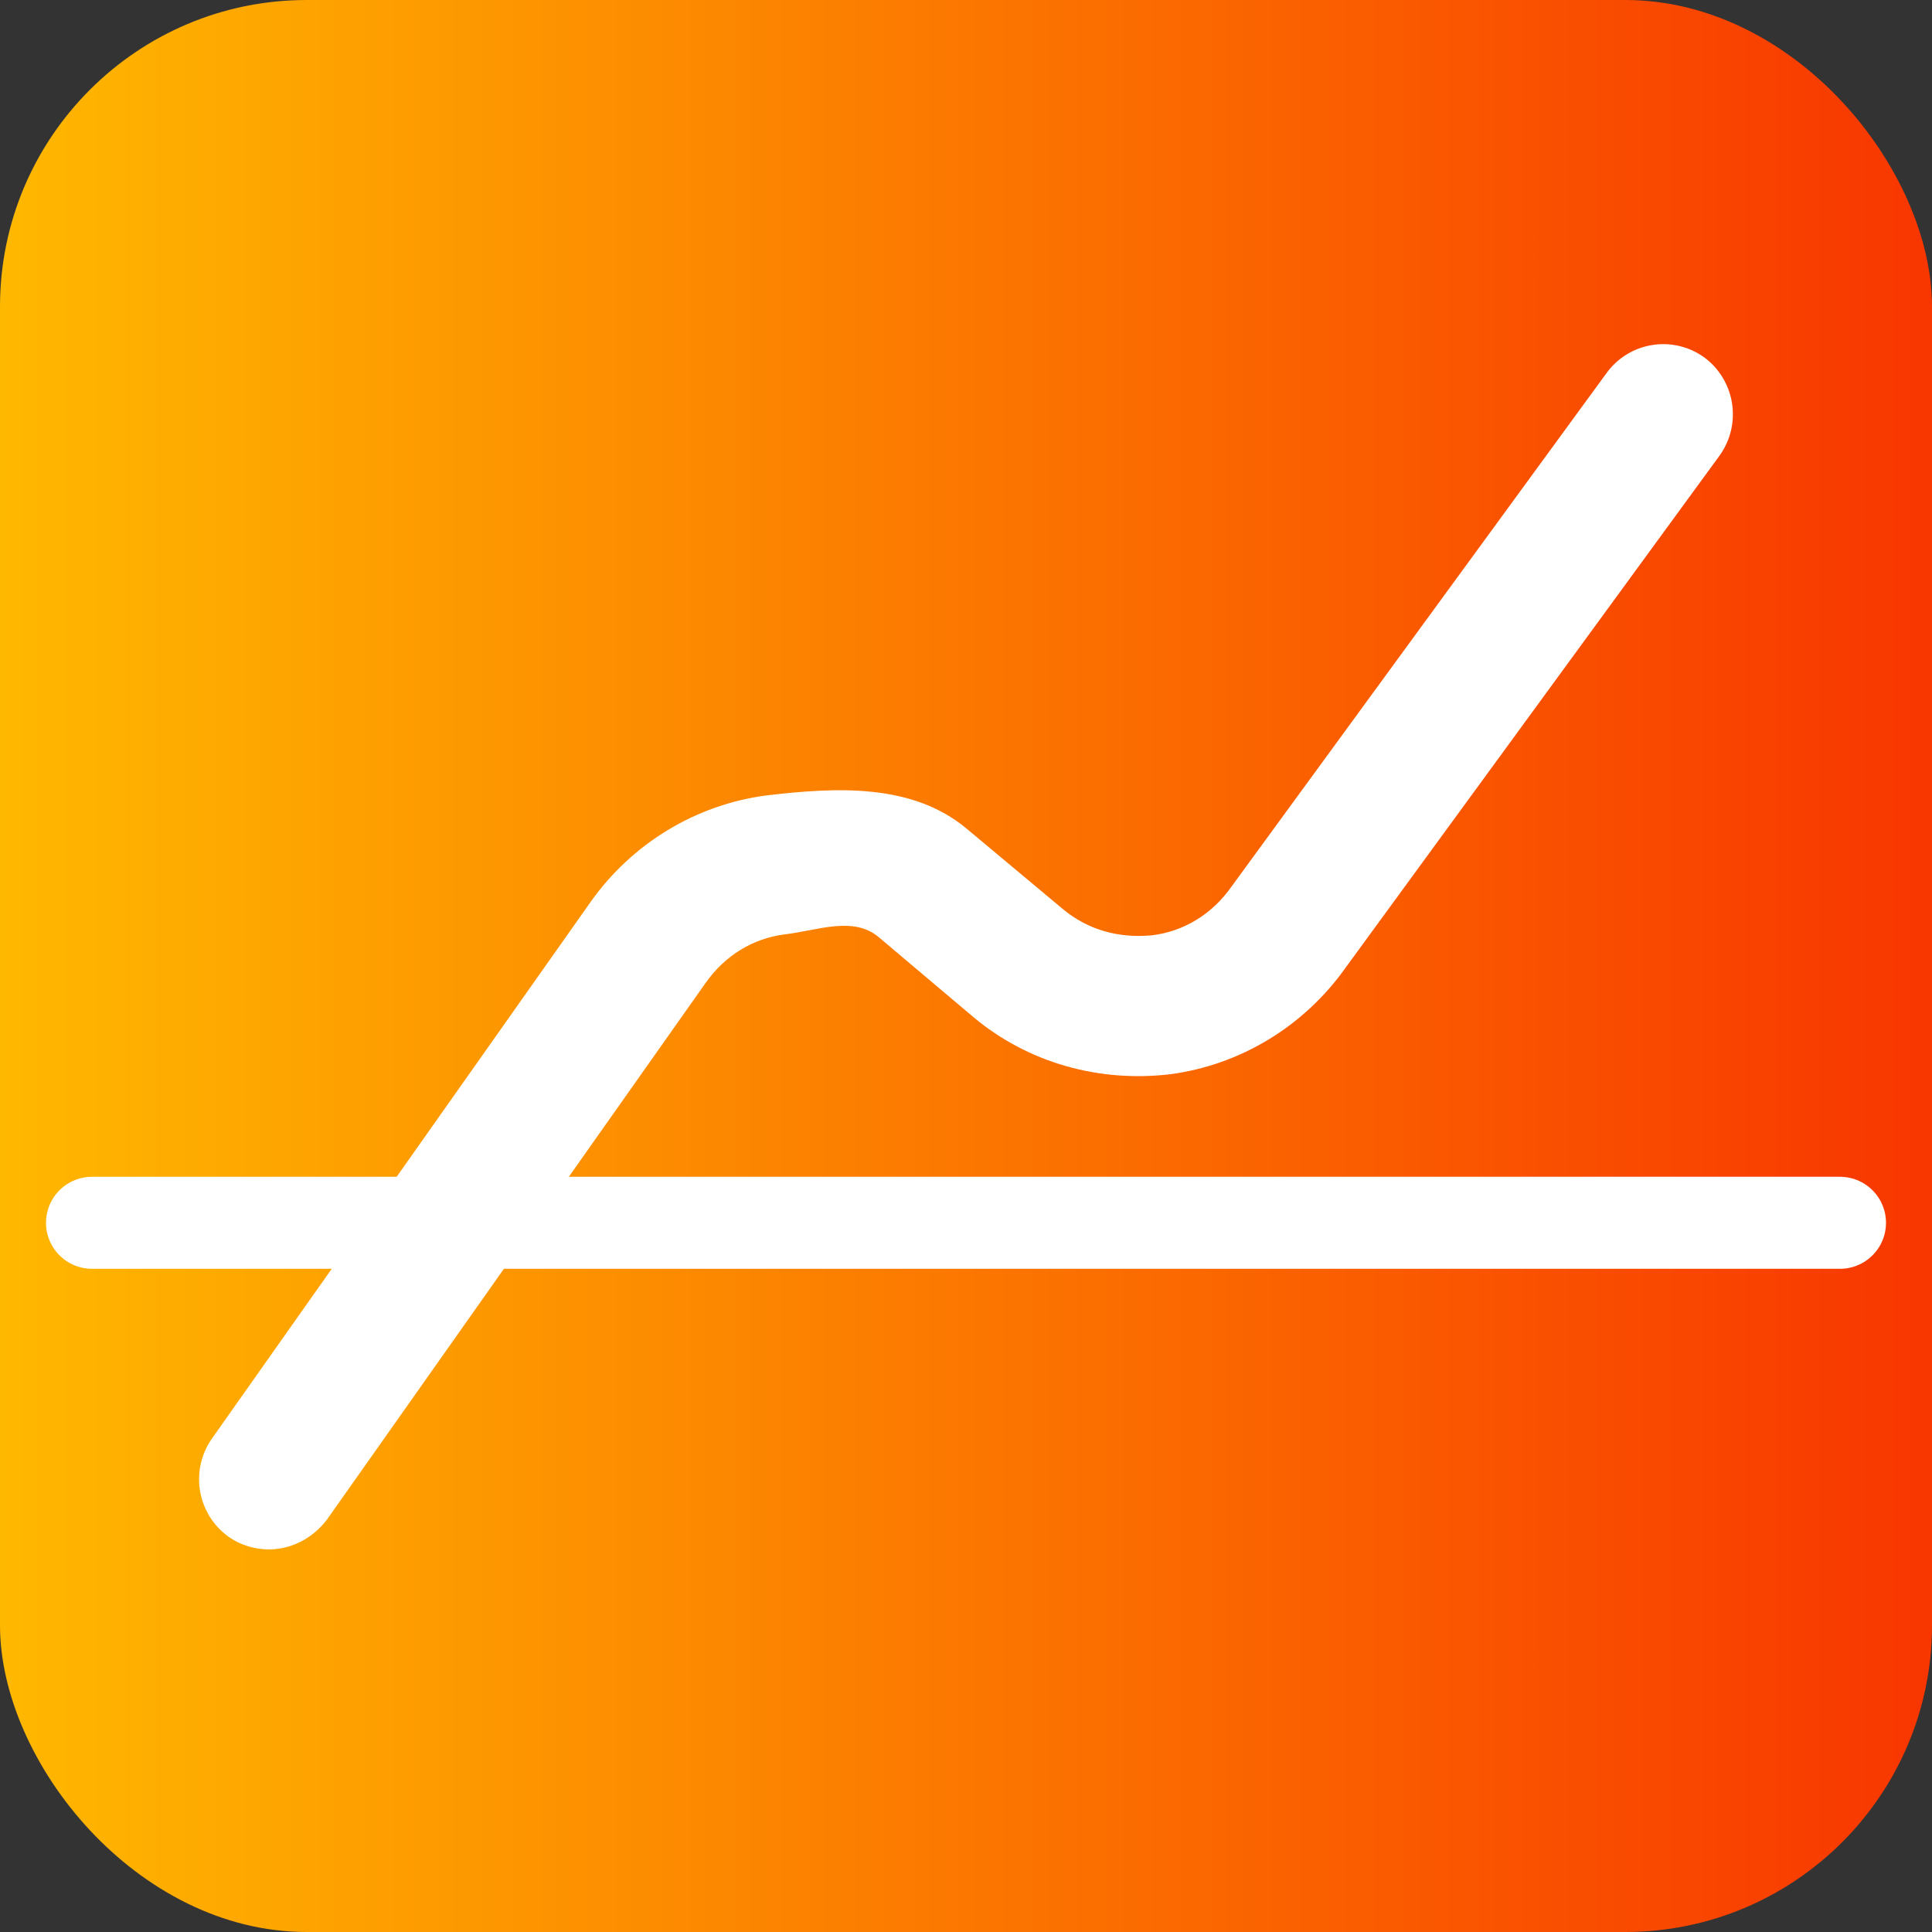
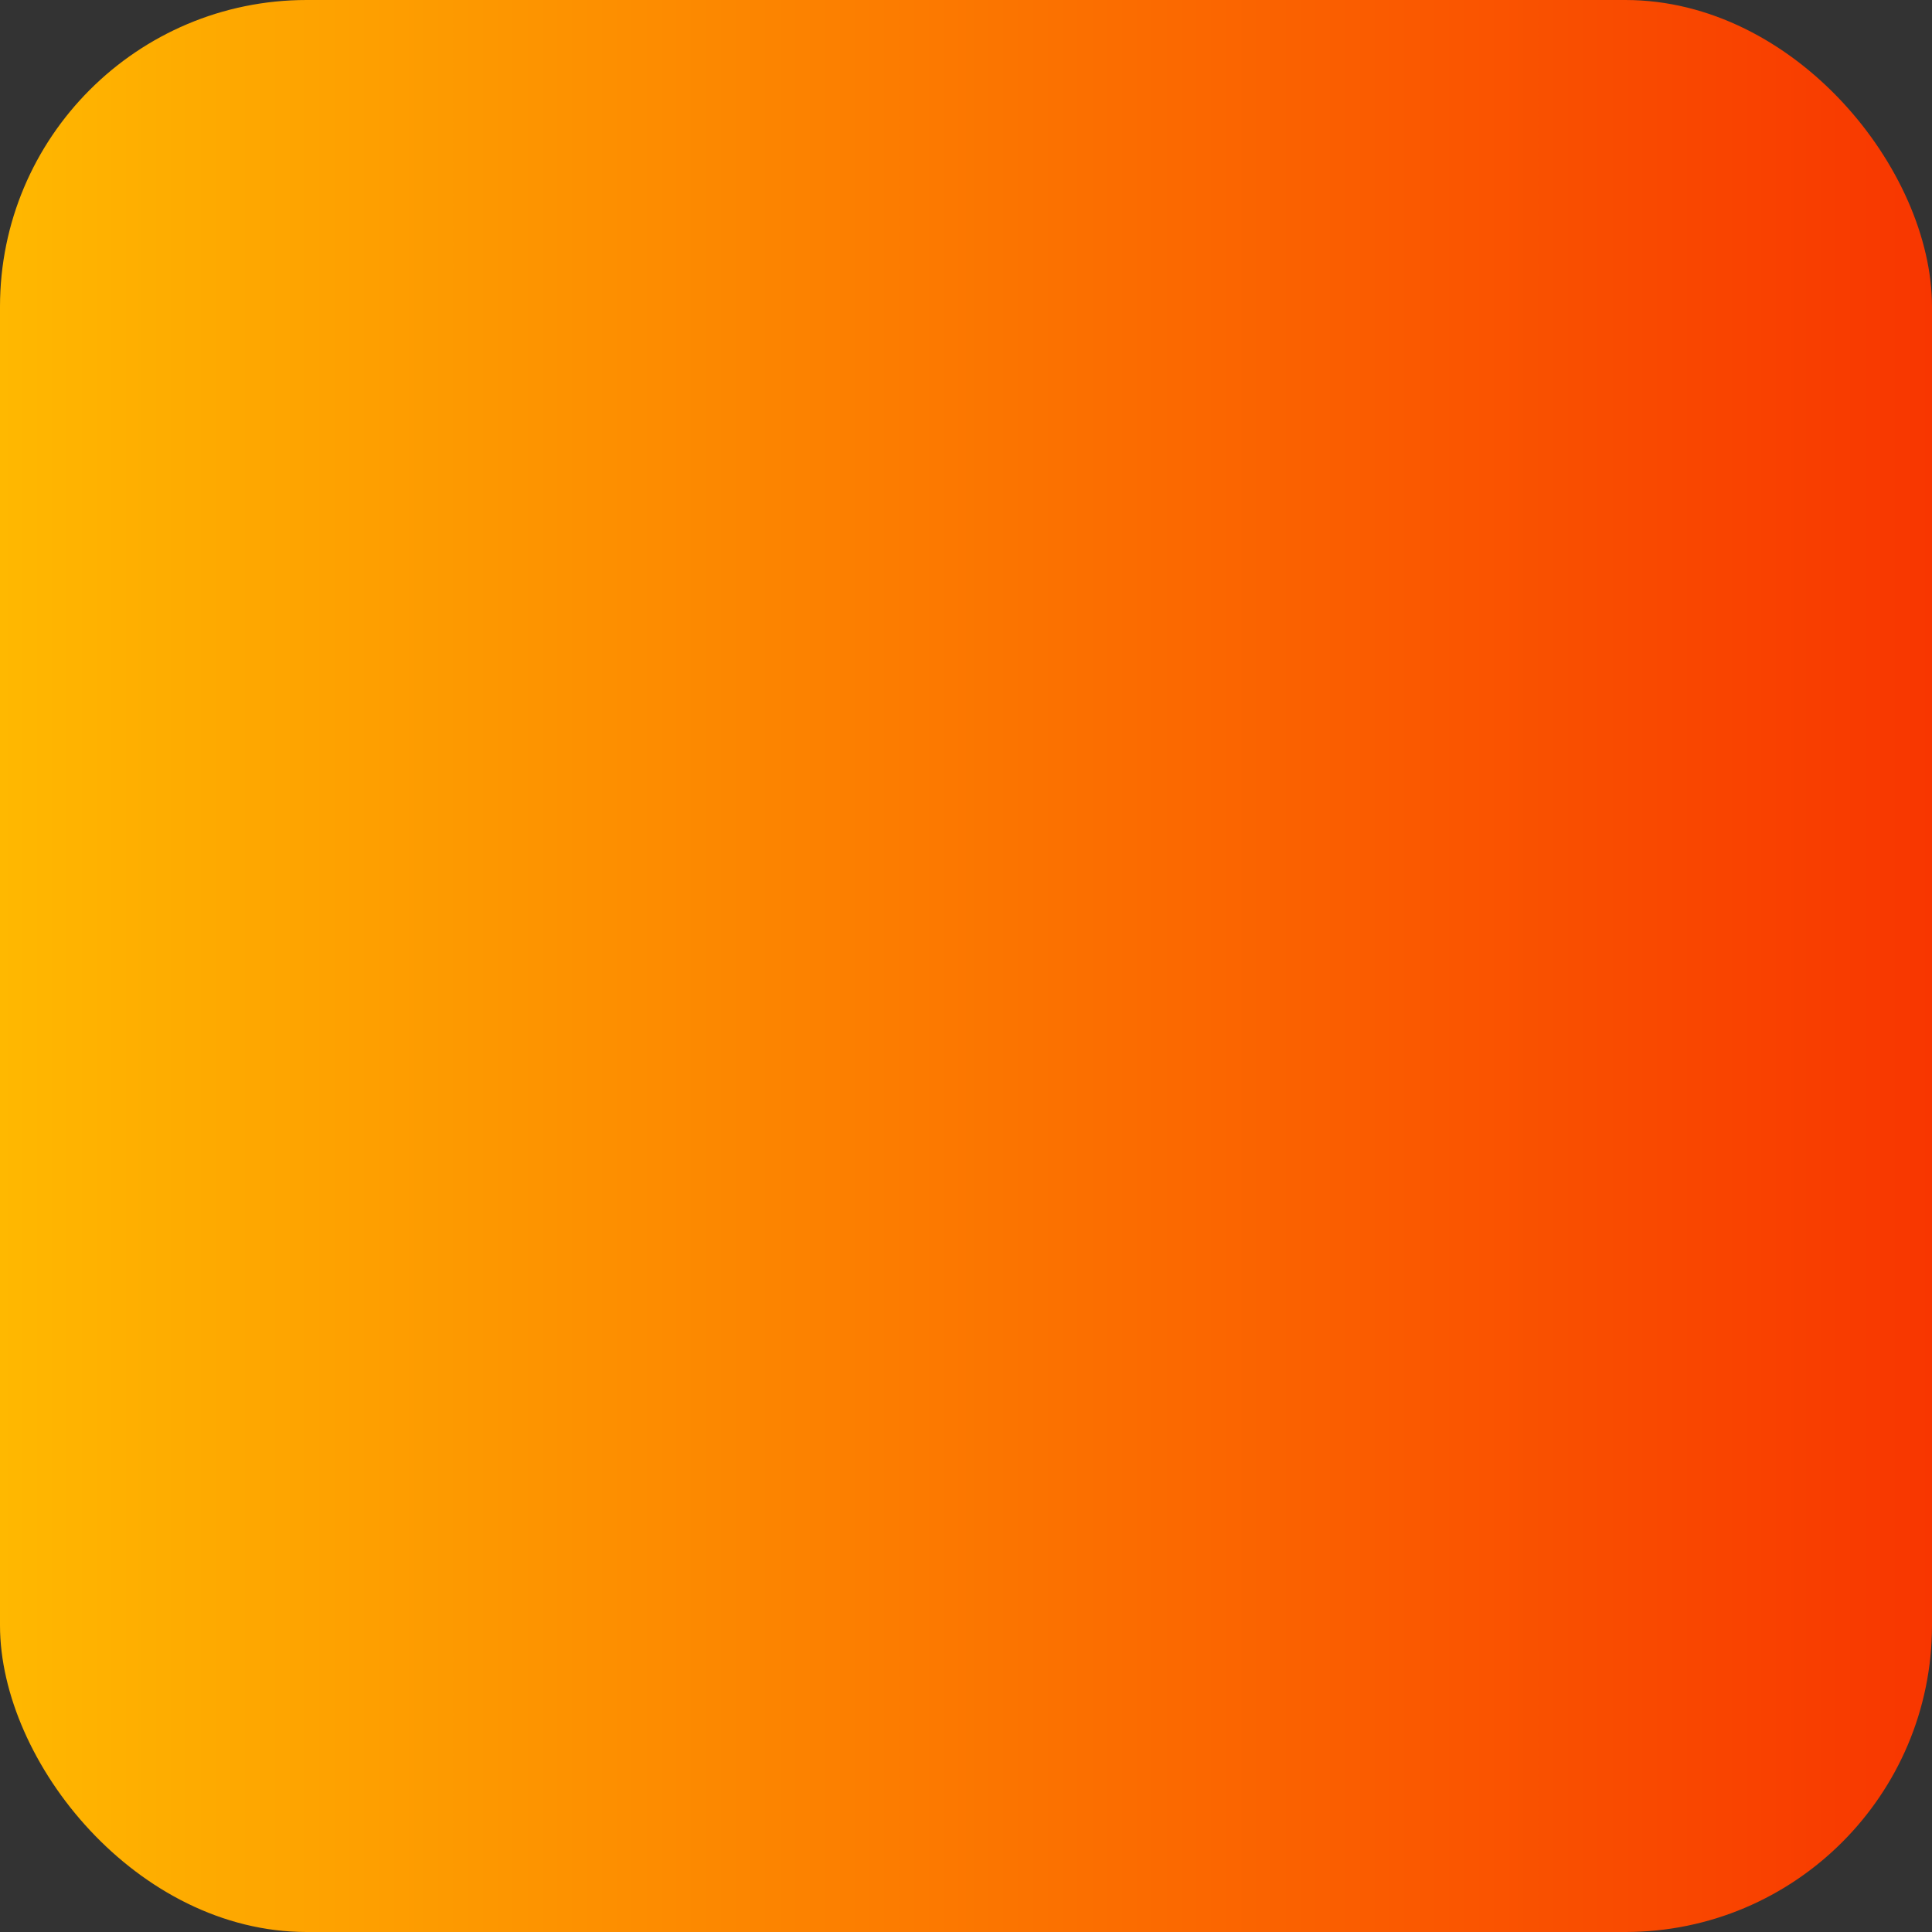
<svg xmlns="http://www.w3.org/2000/svg" width="71" height="71" viewBox="0 0 71 71" fill="none">
  <rect x="0" y="0" width="71" height="71" fill="#333333" stroke="none" />
  <rect width="71" height="71" rx="11.27" fill="url(#paint0_linear_42_158)" />
  <g style="mix-blend-mode:overlay">
-     <path d="M10.113 56.929C9.535 56.982 8.904 56.834 8.39 56.468C7.251 55.642 6.967 54.049 7.785 52.872L21.715 33.131C23.233 30.994 25.572 29.574 28.147 29.234C30.726 28.928 33.515 28.776 35.521 30.451L39.05 33.4C39.978 34.175 41.104 34.486 42.329 34.373C43.516 34.23 44.554 33.583 45.252 32.589L59.03 13.723C59.851 12.58 61.437 12.297 62.61 13.119C63.748 13.945 64.032 15.537 63.214 16.715L49.436 35.581C47.917 37.718 45.578 39.138 43.003 39.478C40.391 39.786 37.786 39.061 35.781 37.385L32.286 34.434C31.357 33.658 30.043 34.192 28.856 34.336C27.669 34.479 26.631 35.125 25.933 36.119L12.004 55.86C11.513 56.491 10.827 56.864 10.113 56.929Z" fill="white" />
-     <path d="M3.381 44.937H67.619" stroke="white" stroke-width="3.381" stroke-linecap="round" />
-   </g>
+     </g>
  <defs>
    <linearGradient id="paint0_linear_42_158" x1="0" y1="35.5" x2="71" y2="35.5" gradientUnits="userSpaceOnUse">
      <stop stop-color="#FFB800" />
      <stop offset="1" stop-color="#F83600" />
    </linearGradient>
  </defs>
</svg>